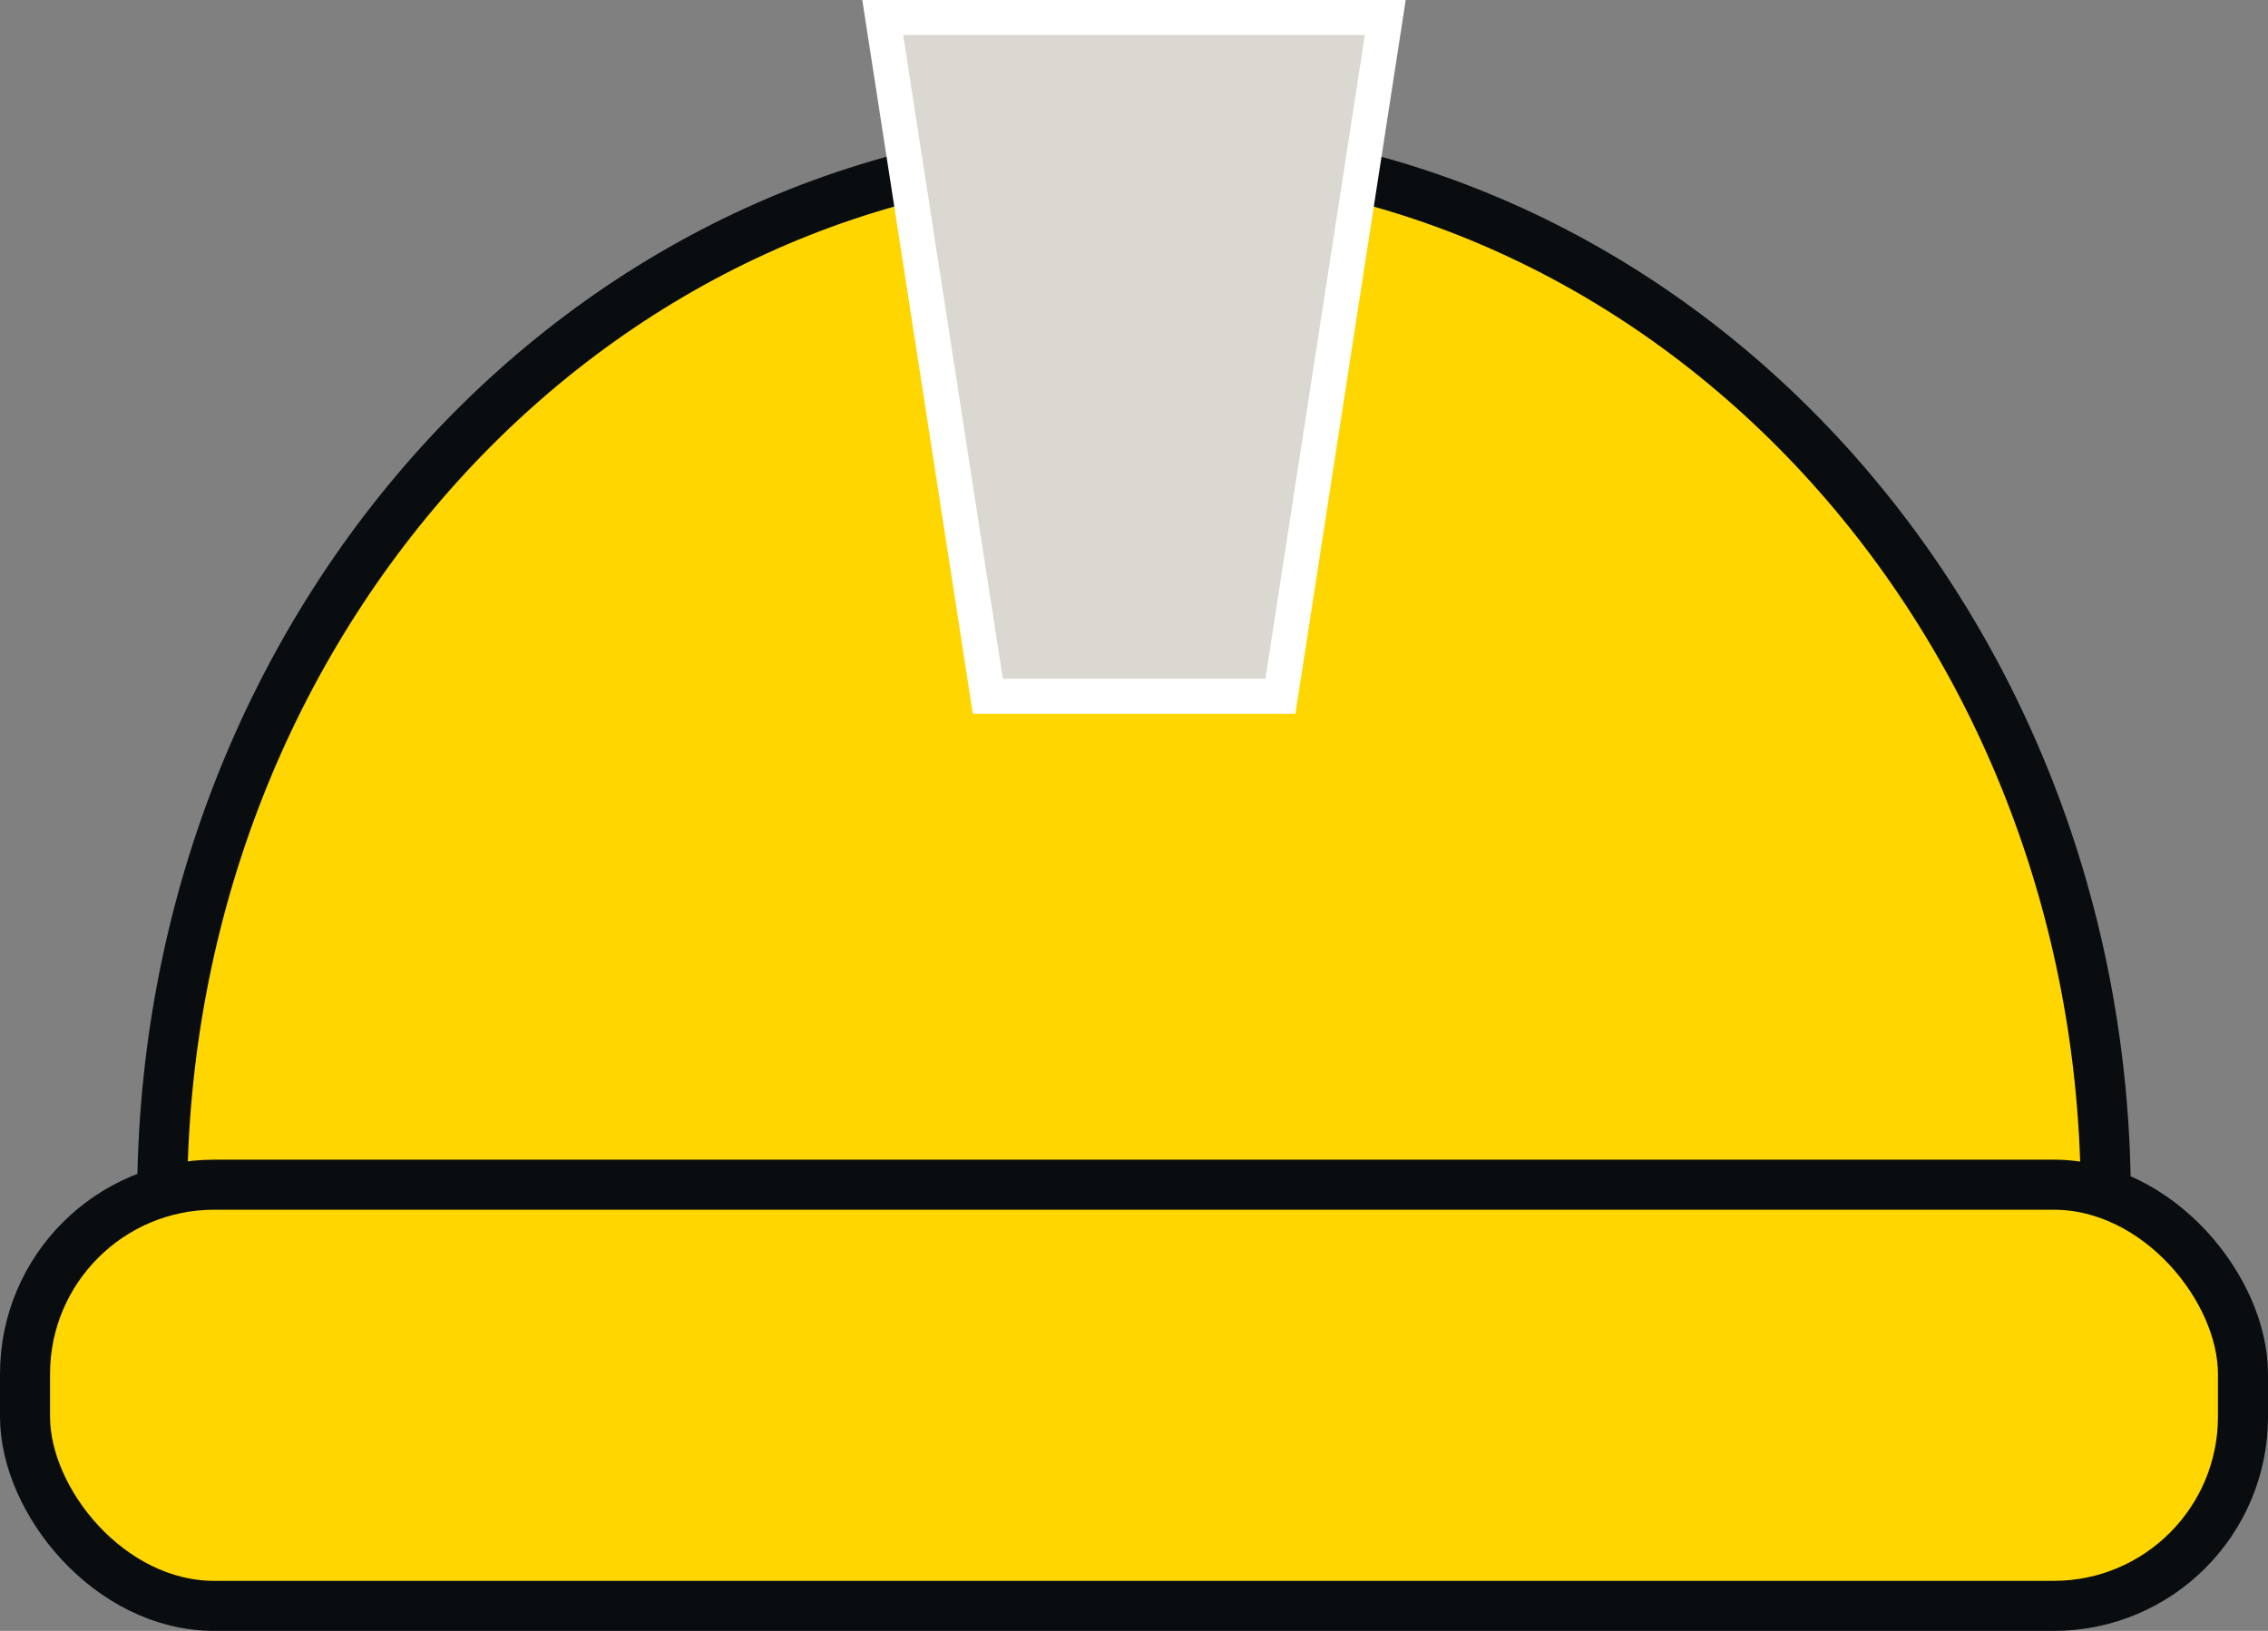
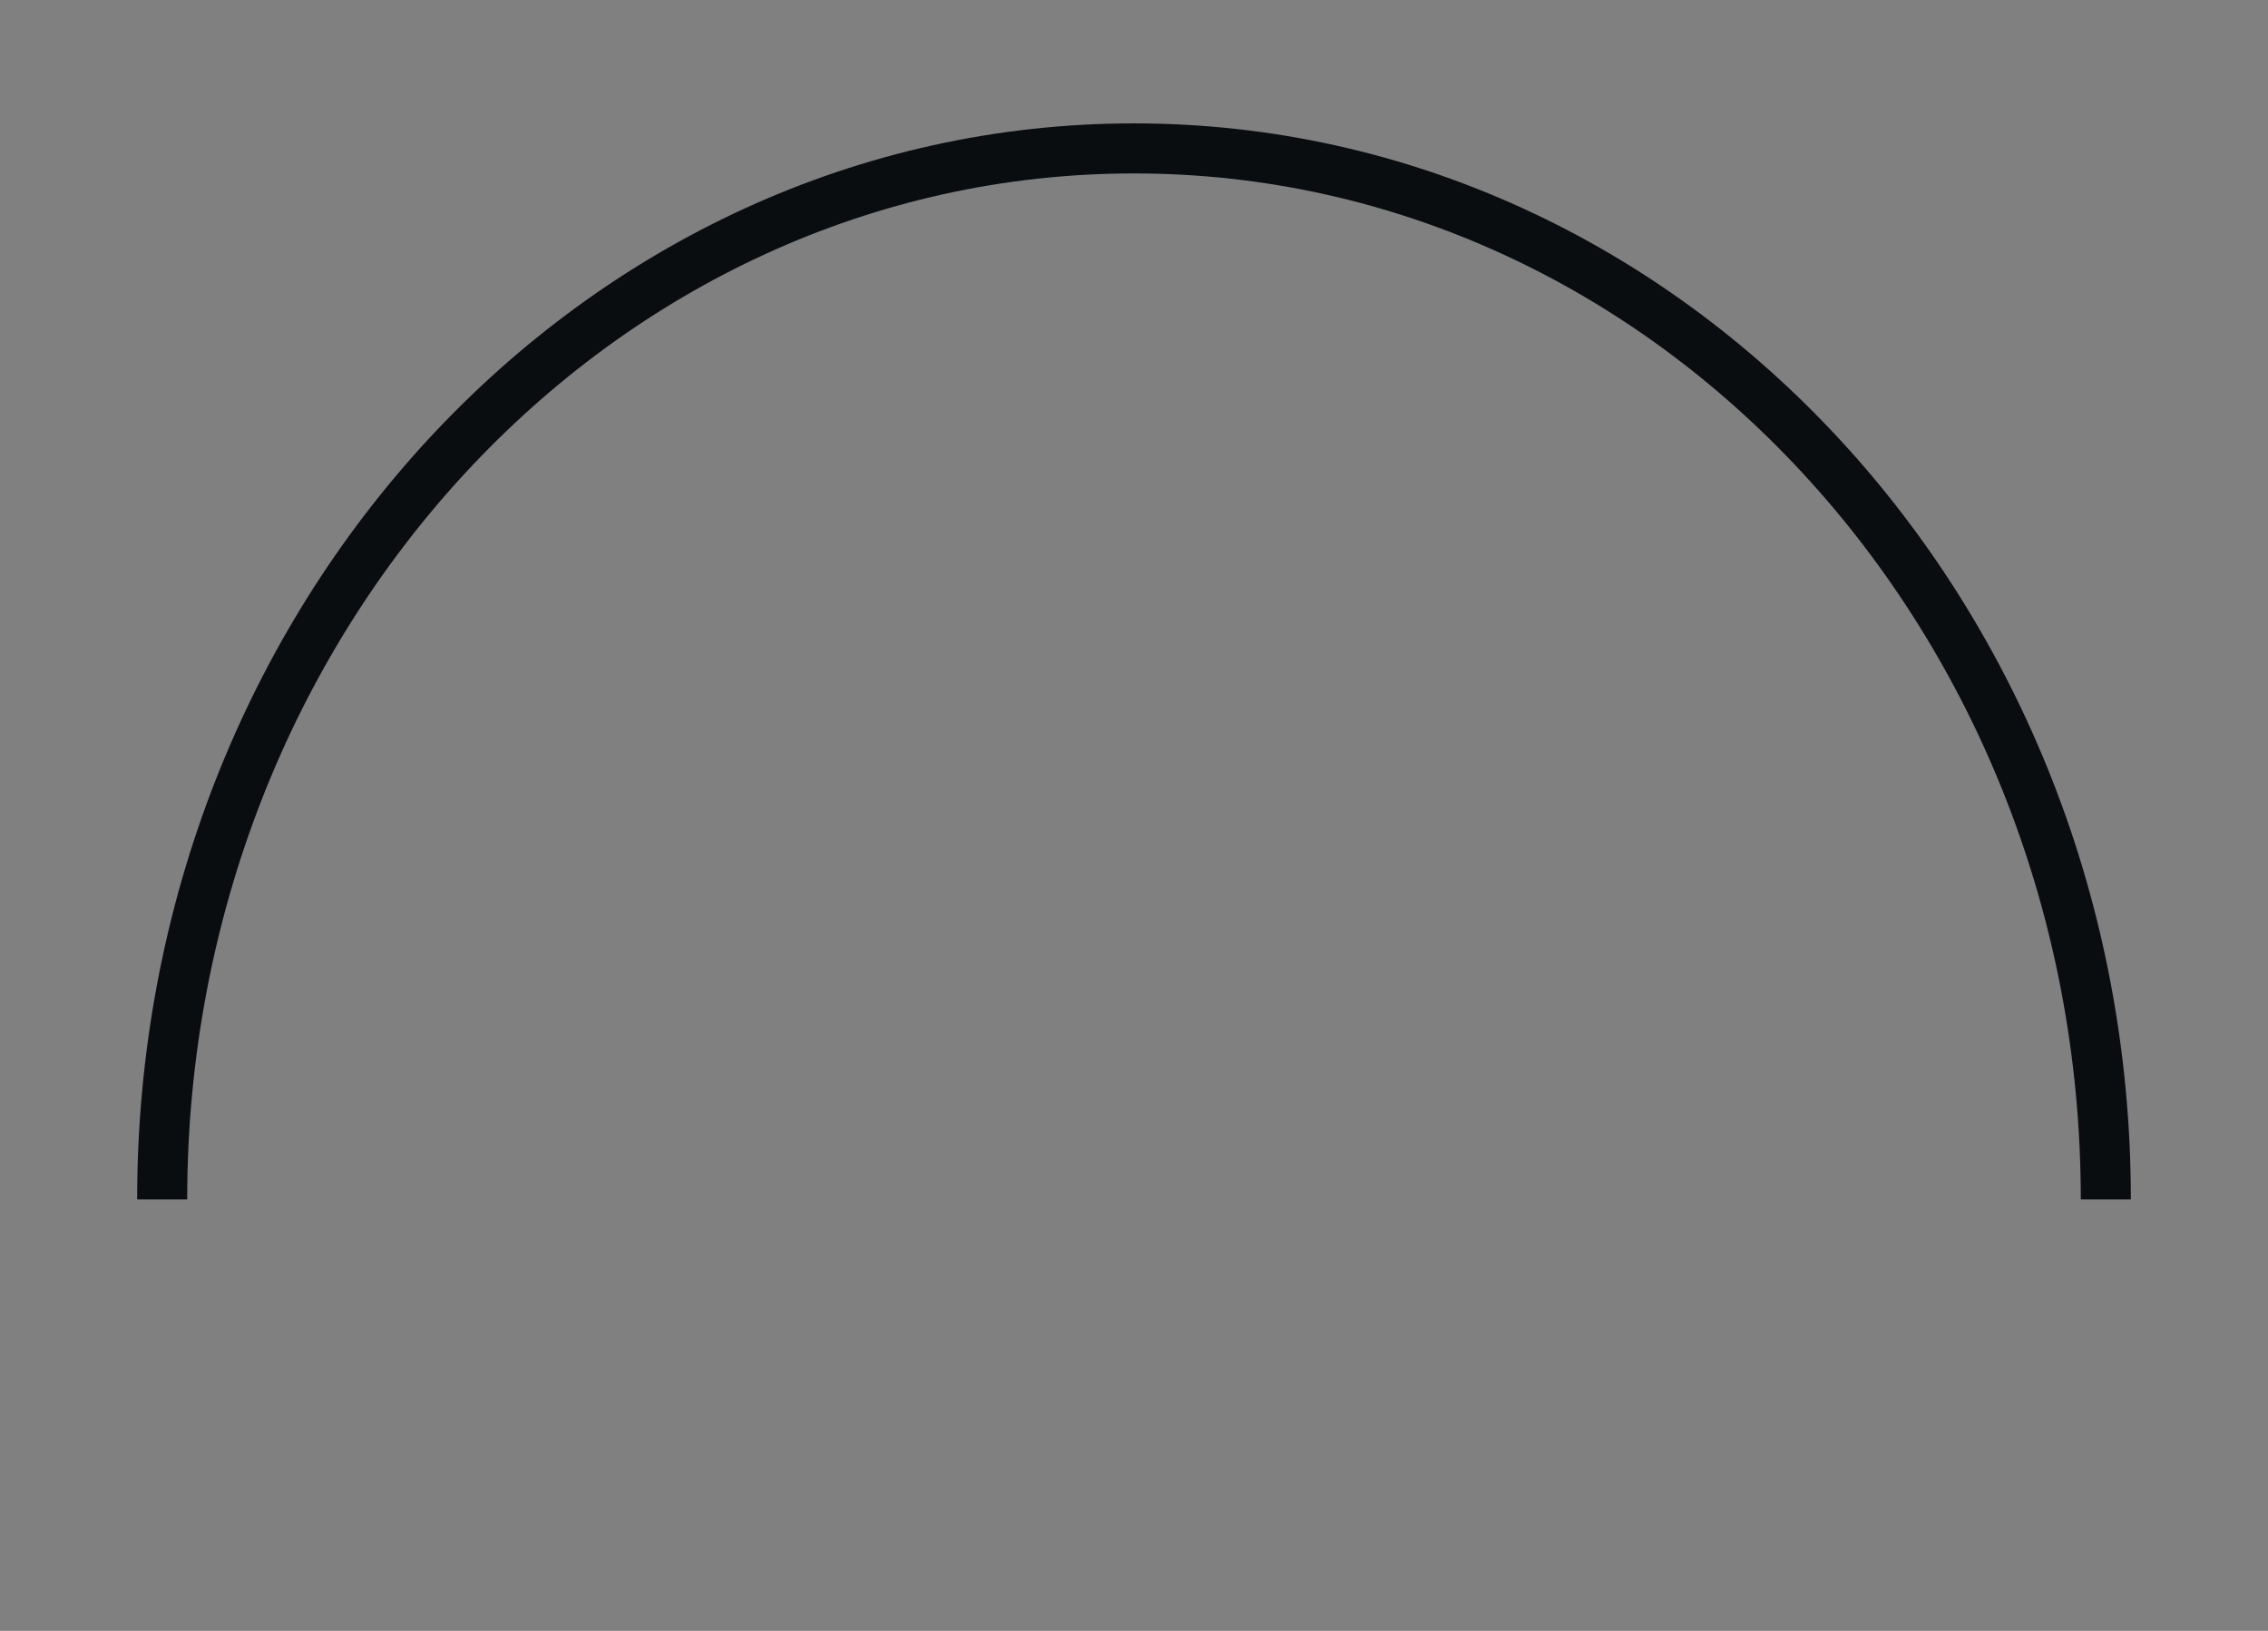
<svg xmlns="http://www.w3.org/2000/svg" id="Laag_1" data-name="Laag 1" viewBox="0 0 90.62 65.17">
  <rect x="0" y="0" width="90.62" height="65.17" fill="#808080" stroke="none" />
  <defs>
    <style>.cls-1,.cls-2{fill:#ffd600;}.cls-2,.cls-3{stroke:#090d10;stroke-width:2px;}.cls-2,.cls-3,.cls-4{stroke-miterlimit:10;}.cls-3{fill:none;}.cls-4{fill:#dad8d1;stroke:#fff;stroke-width:1.4px;}</style>
  </defs>
  <title>icon_handson_final</title>
-   <path class="cls-1" d="M131.17,83.67c0-23.19-17.38-42-38.83-42s-38.83,18.79-38.83,42" transform="translate(-47.03 -35.74)" />
-   <rect class="cls-2" x="1" y="47.34" width="88.62" height="16.83" rx="7.56" />
  <path class="cls-3" d="M131.17,83.67c0-23.19-17.38-42-38.83-42s-38.83,18.79-38.83,42" transform="translate(-47.03 -35.74)" />
-   <polygon class="cls-4" points="51.16 27.82 39.47 27.82 35.27 0.7 55.35 0.7 51.16 27.82" />
</svg>